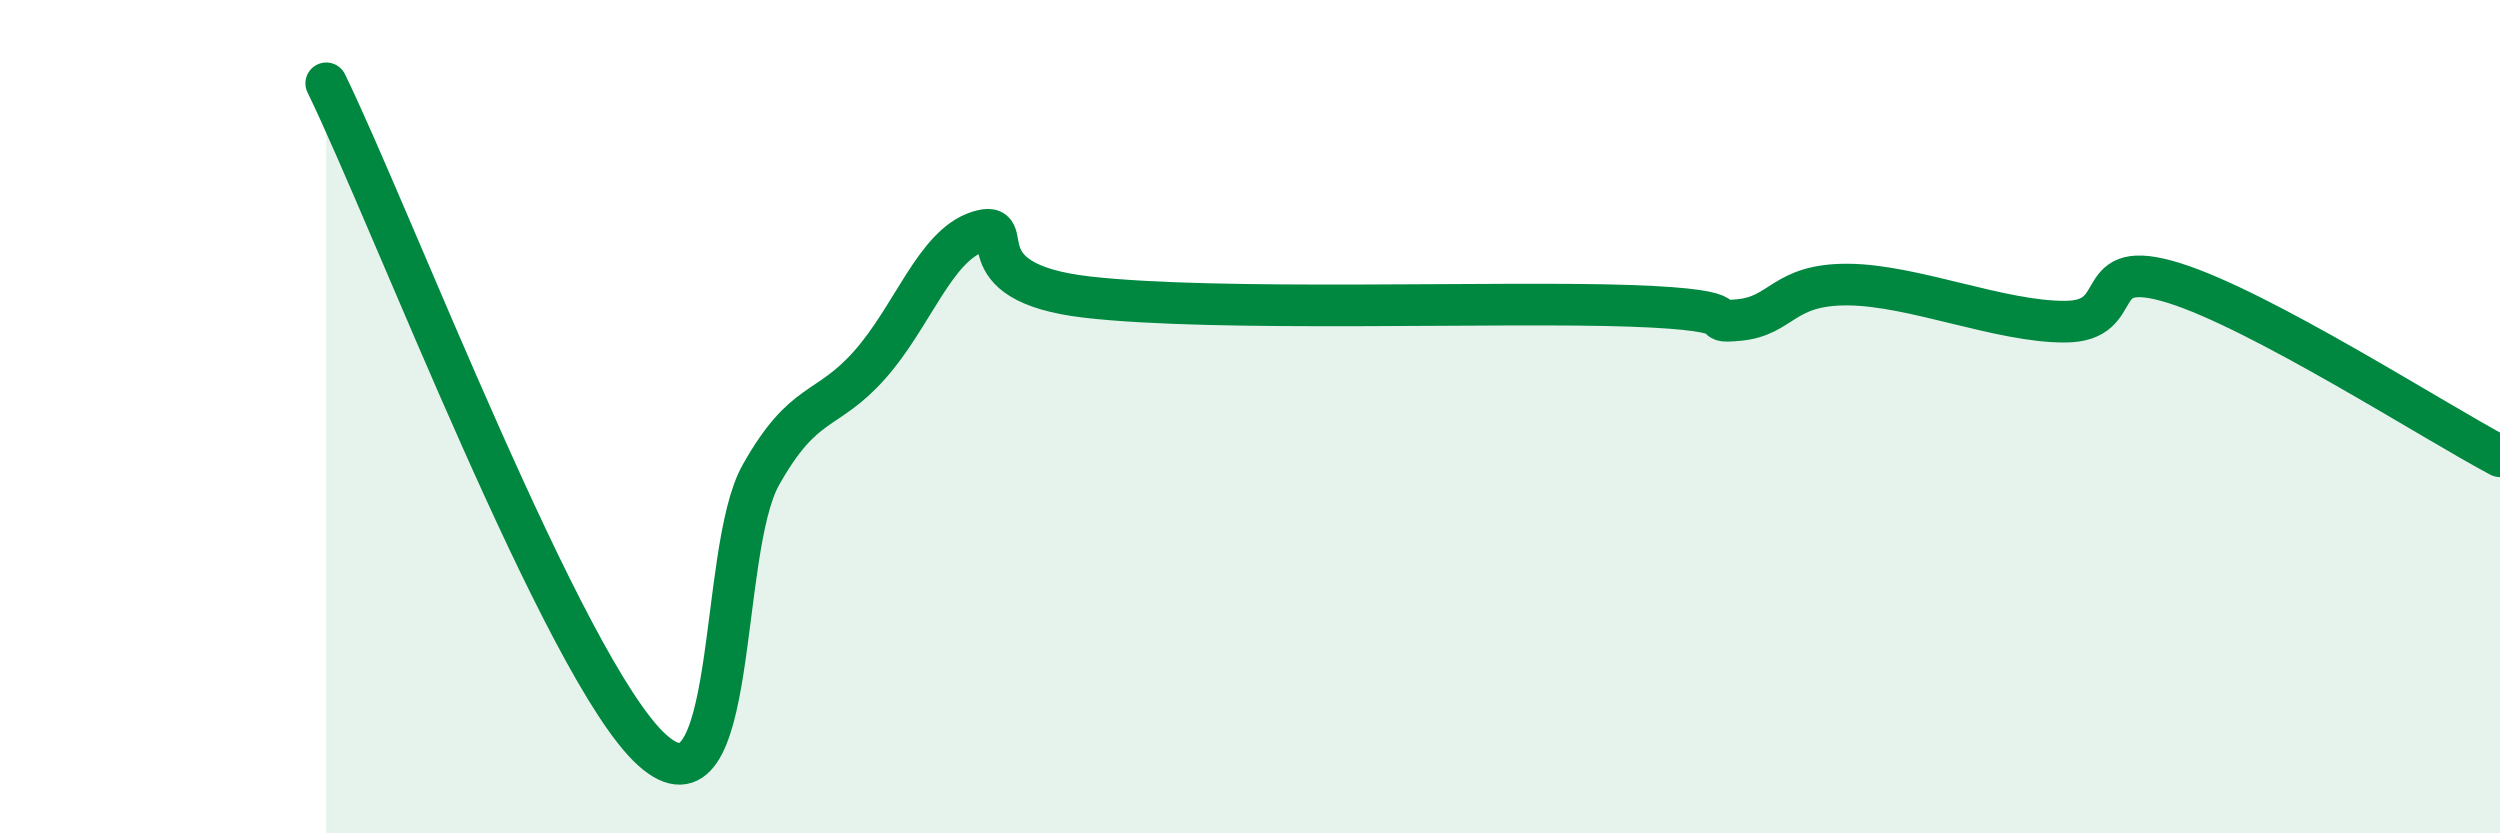
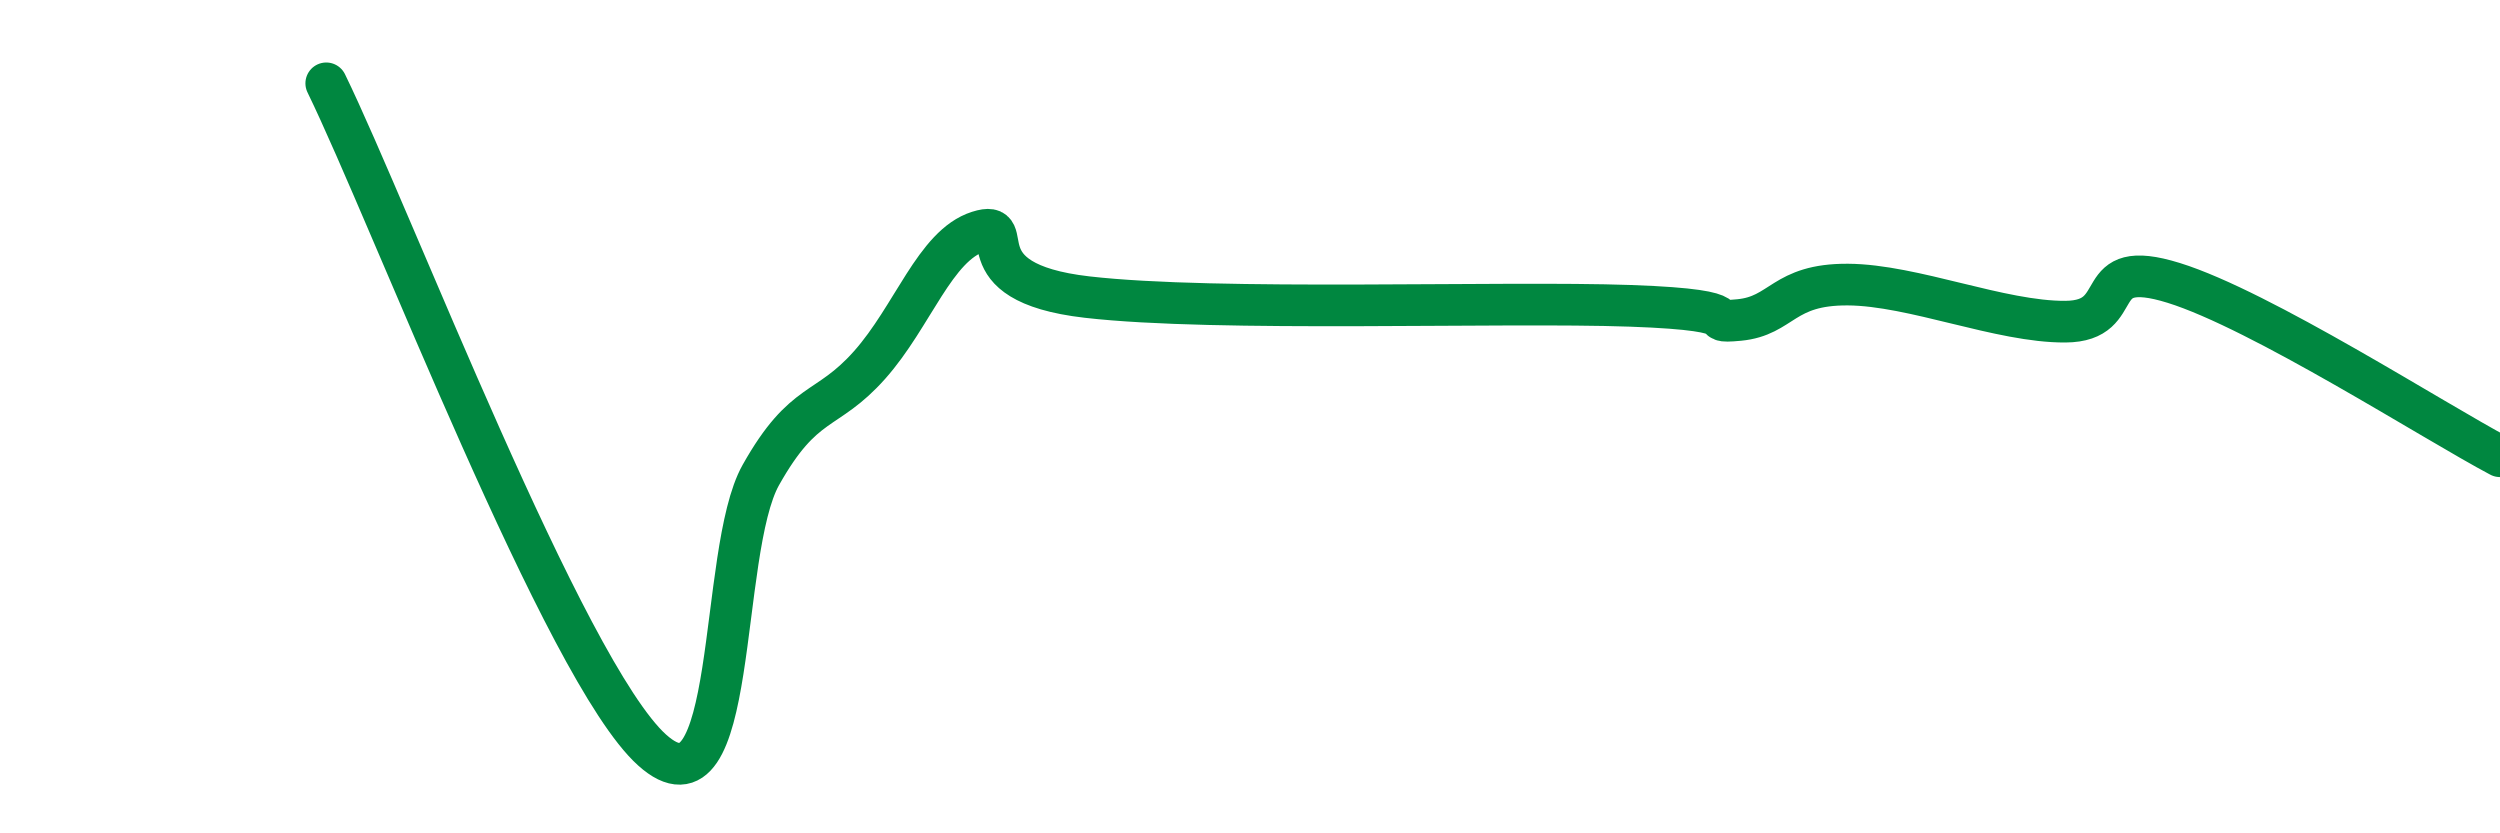
<svg xmlns="http://www.w3.org/2000/svg" width="60" height="20" viewBox="0 0 60 20">
-   <path d="M 7.83,2 C 9.39,5.2 13.56,16.12 15.65,18 C 17.74,19.88 17.22,13.25 18.26,11.4 C 19.3,9.55 19.83,9.93 20.87,8.76 C 21.91,7.59 22.44,5.89 23.48,5.56 C 24.52,5.23 22.96,6.77 26.09,7.13 C 29.22,7.49 36,7.23 39.13,7.34 C 42.26,7.45 40.7,7.78 41.74,7.68 C 42.78,7.58 42.78,6.82 44.35,6.83 C 45.92,6.84 48.01,7.73 49.57,7.72 C 51.13,7.71 50.08,6.14 52.17,6.79 C 54.26,7.44 58.43,10.12 60,10.95L60 20L7.83 20Z" fill="#008740" opacity="0.1" stroke-linecap="round" stroke-linejoin="round" />
  <path d="M 7.83,2 C 9.39,5.2 13.56,16.12 15.65,18 C 17.74,19.88 17.22,13.25 18.26,11.4 C 19.3,9.55 19.83,9.93 20.87,8.76 C 21.91,7.59 22.44,5.89 23.48,5.56 C 24.52,5.23 22.96,6.77 26.09,7.13 C 29.22,7.49 36,7.23 39.13,7.34 C 42.26,7.45 40.7,7.78 41.74,7.68 C 42.78,7.58 42.78,6.82 44.35,6.83 C 45.92,6.84 48.01,7.73 49.57,7.72 C 51.13,7.71 50.08,6.14 52.17,6.79 C 54.26,7.44 58.43,10.12 60,10.95" stroke="#008740" stroke-width="1" fill="none" stroke-linecap="round" stroke-linejoin="round" />
</svg>